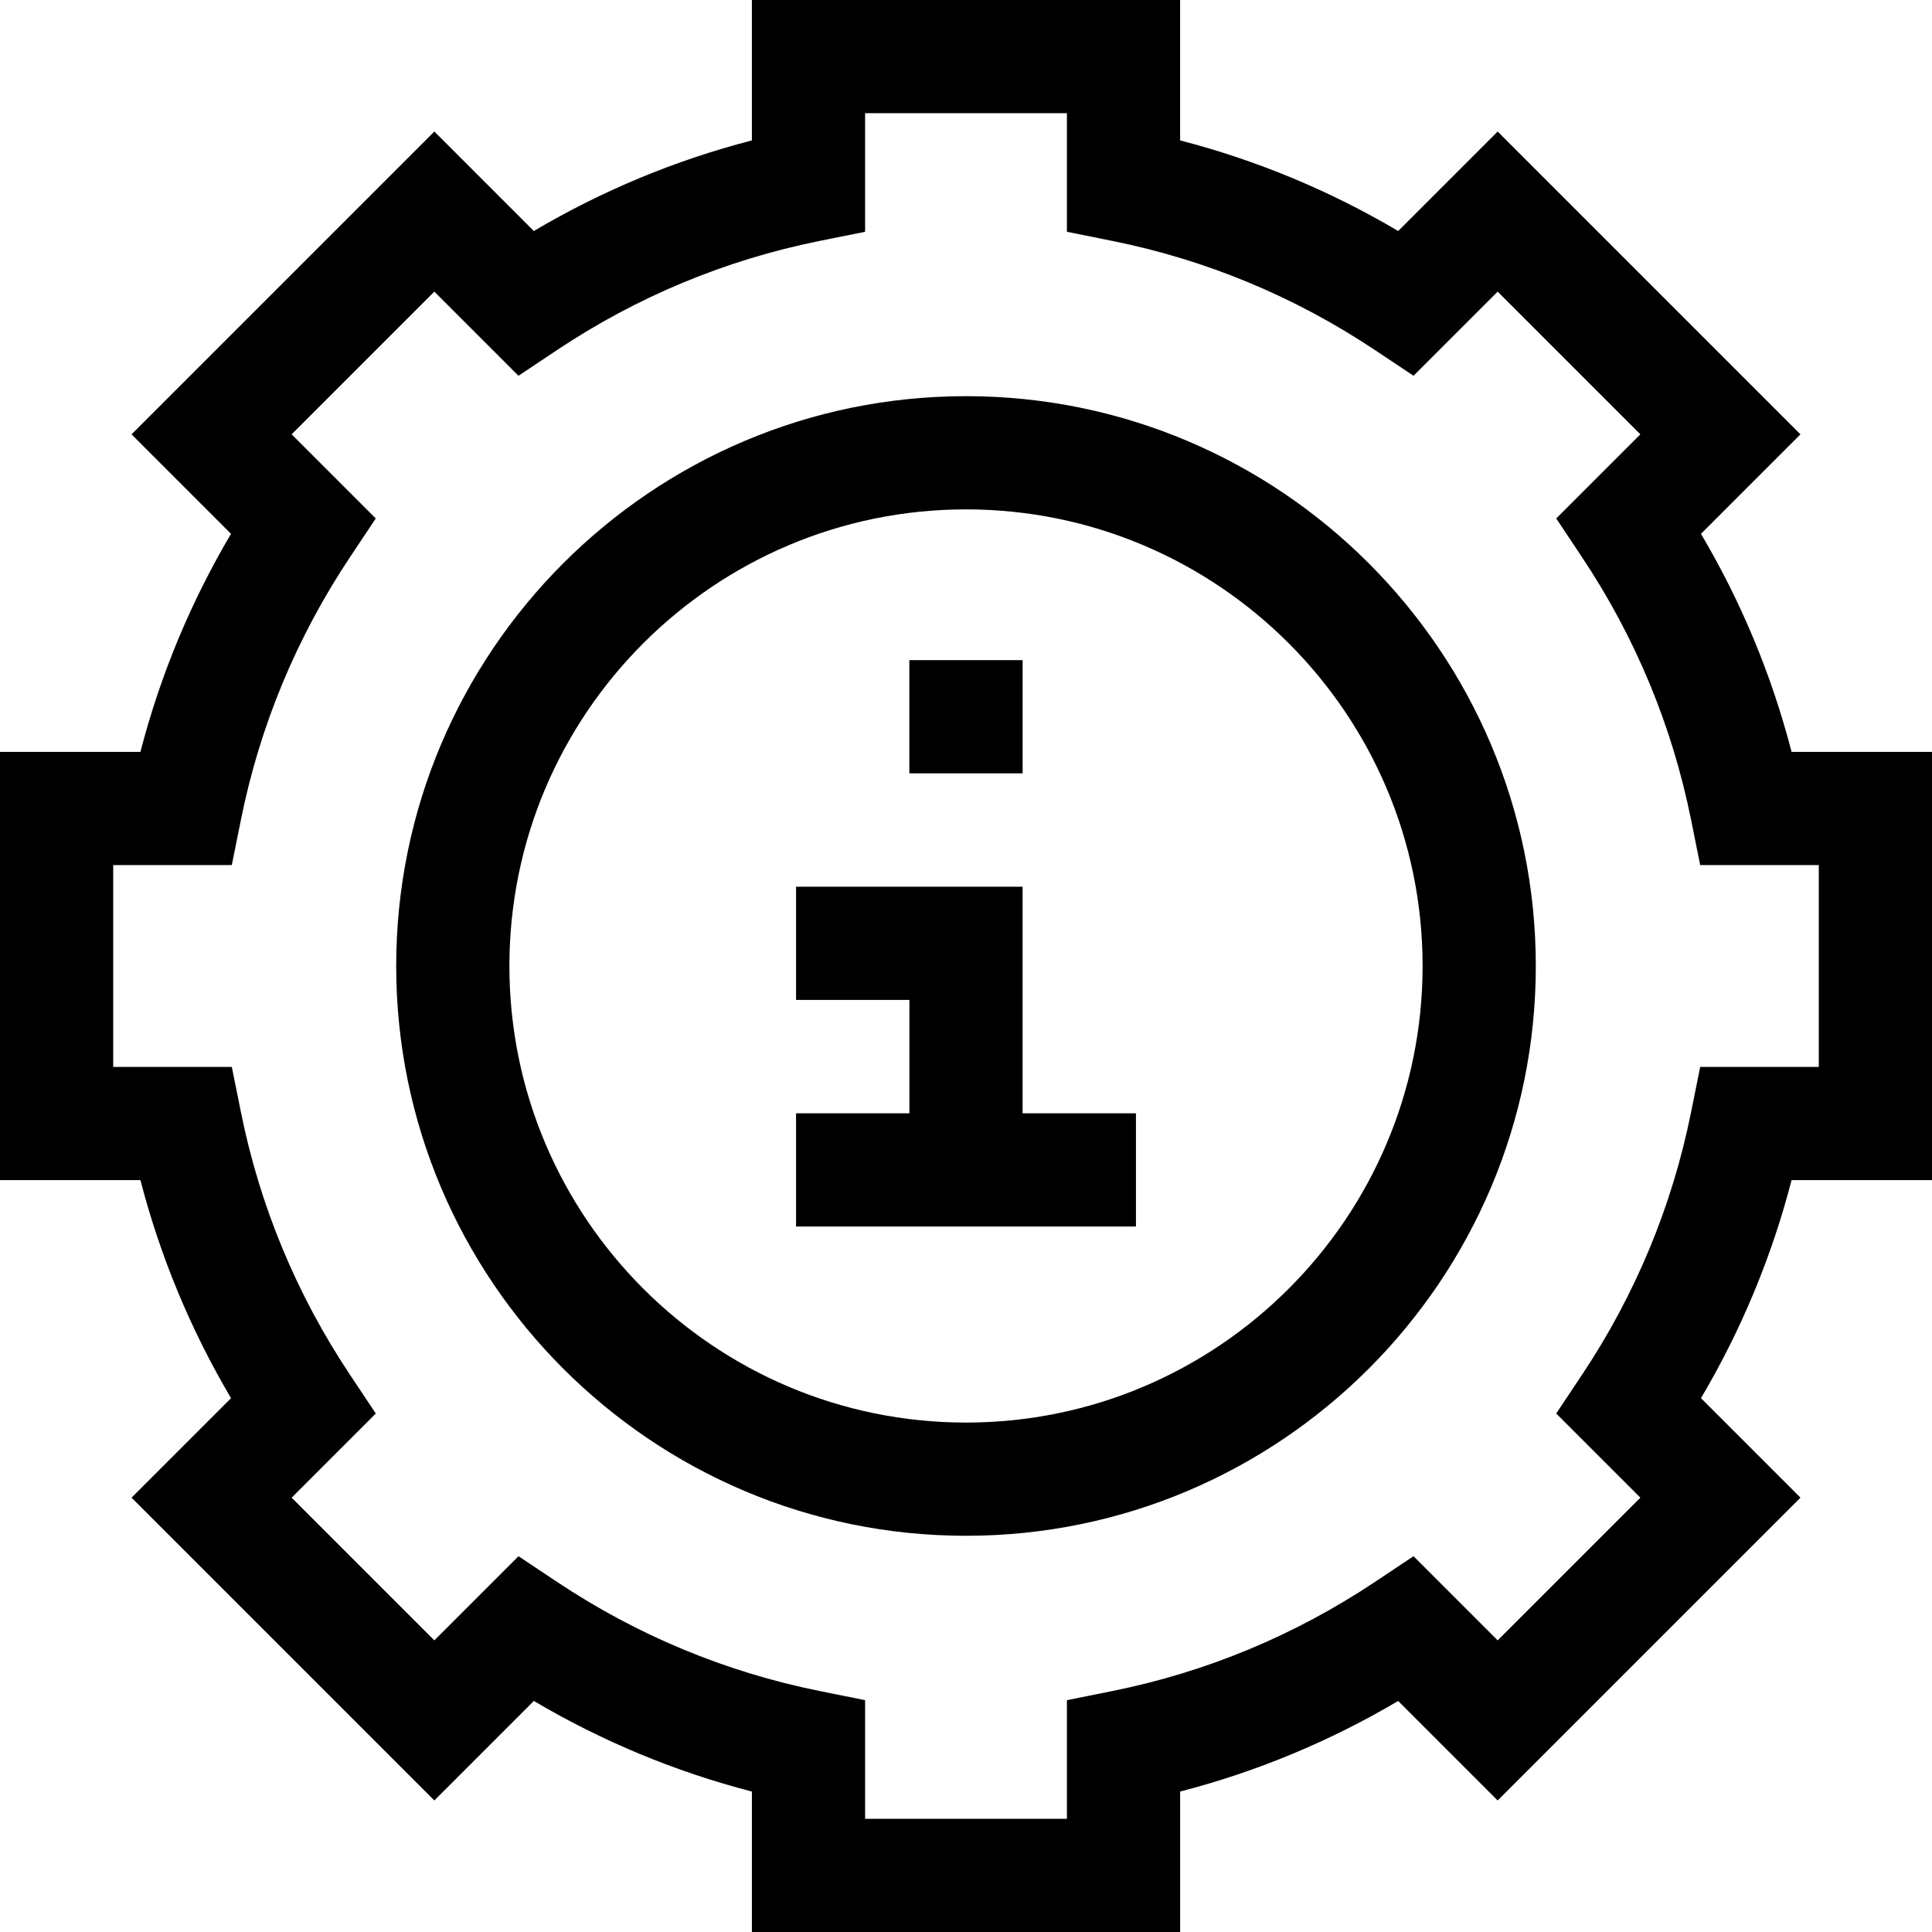
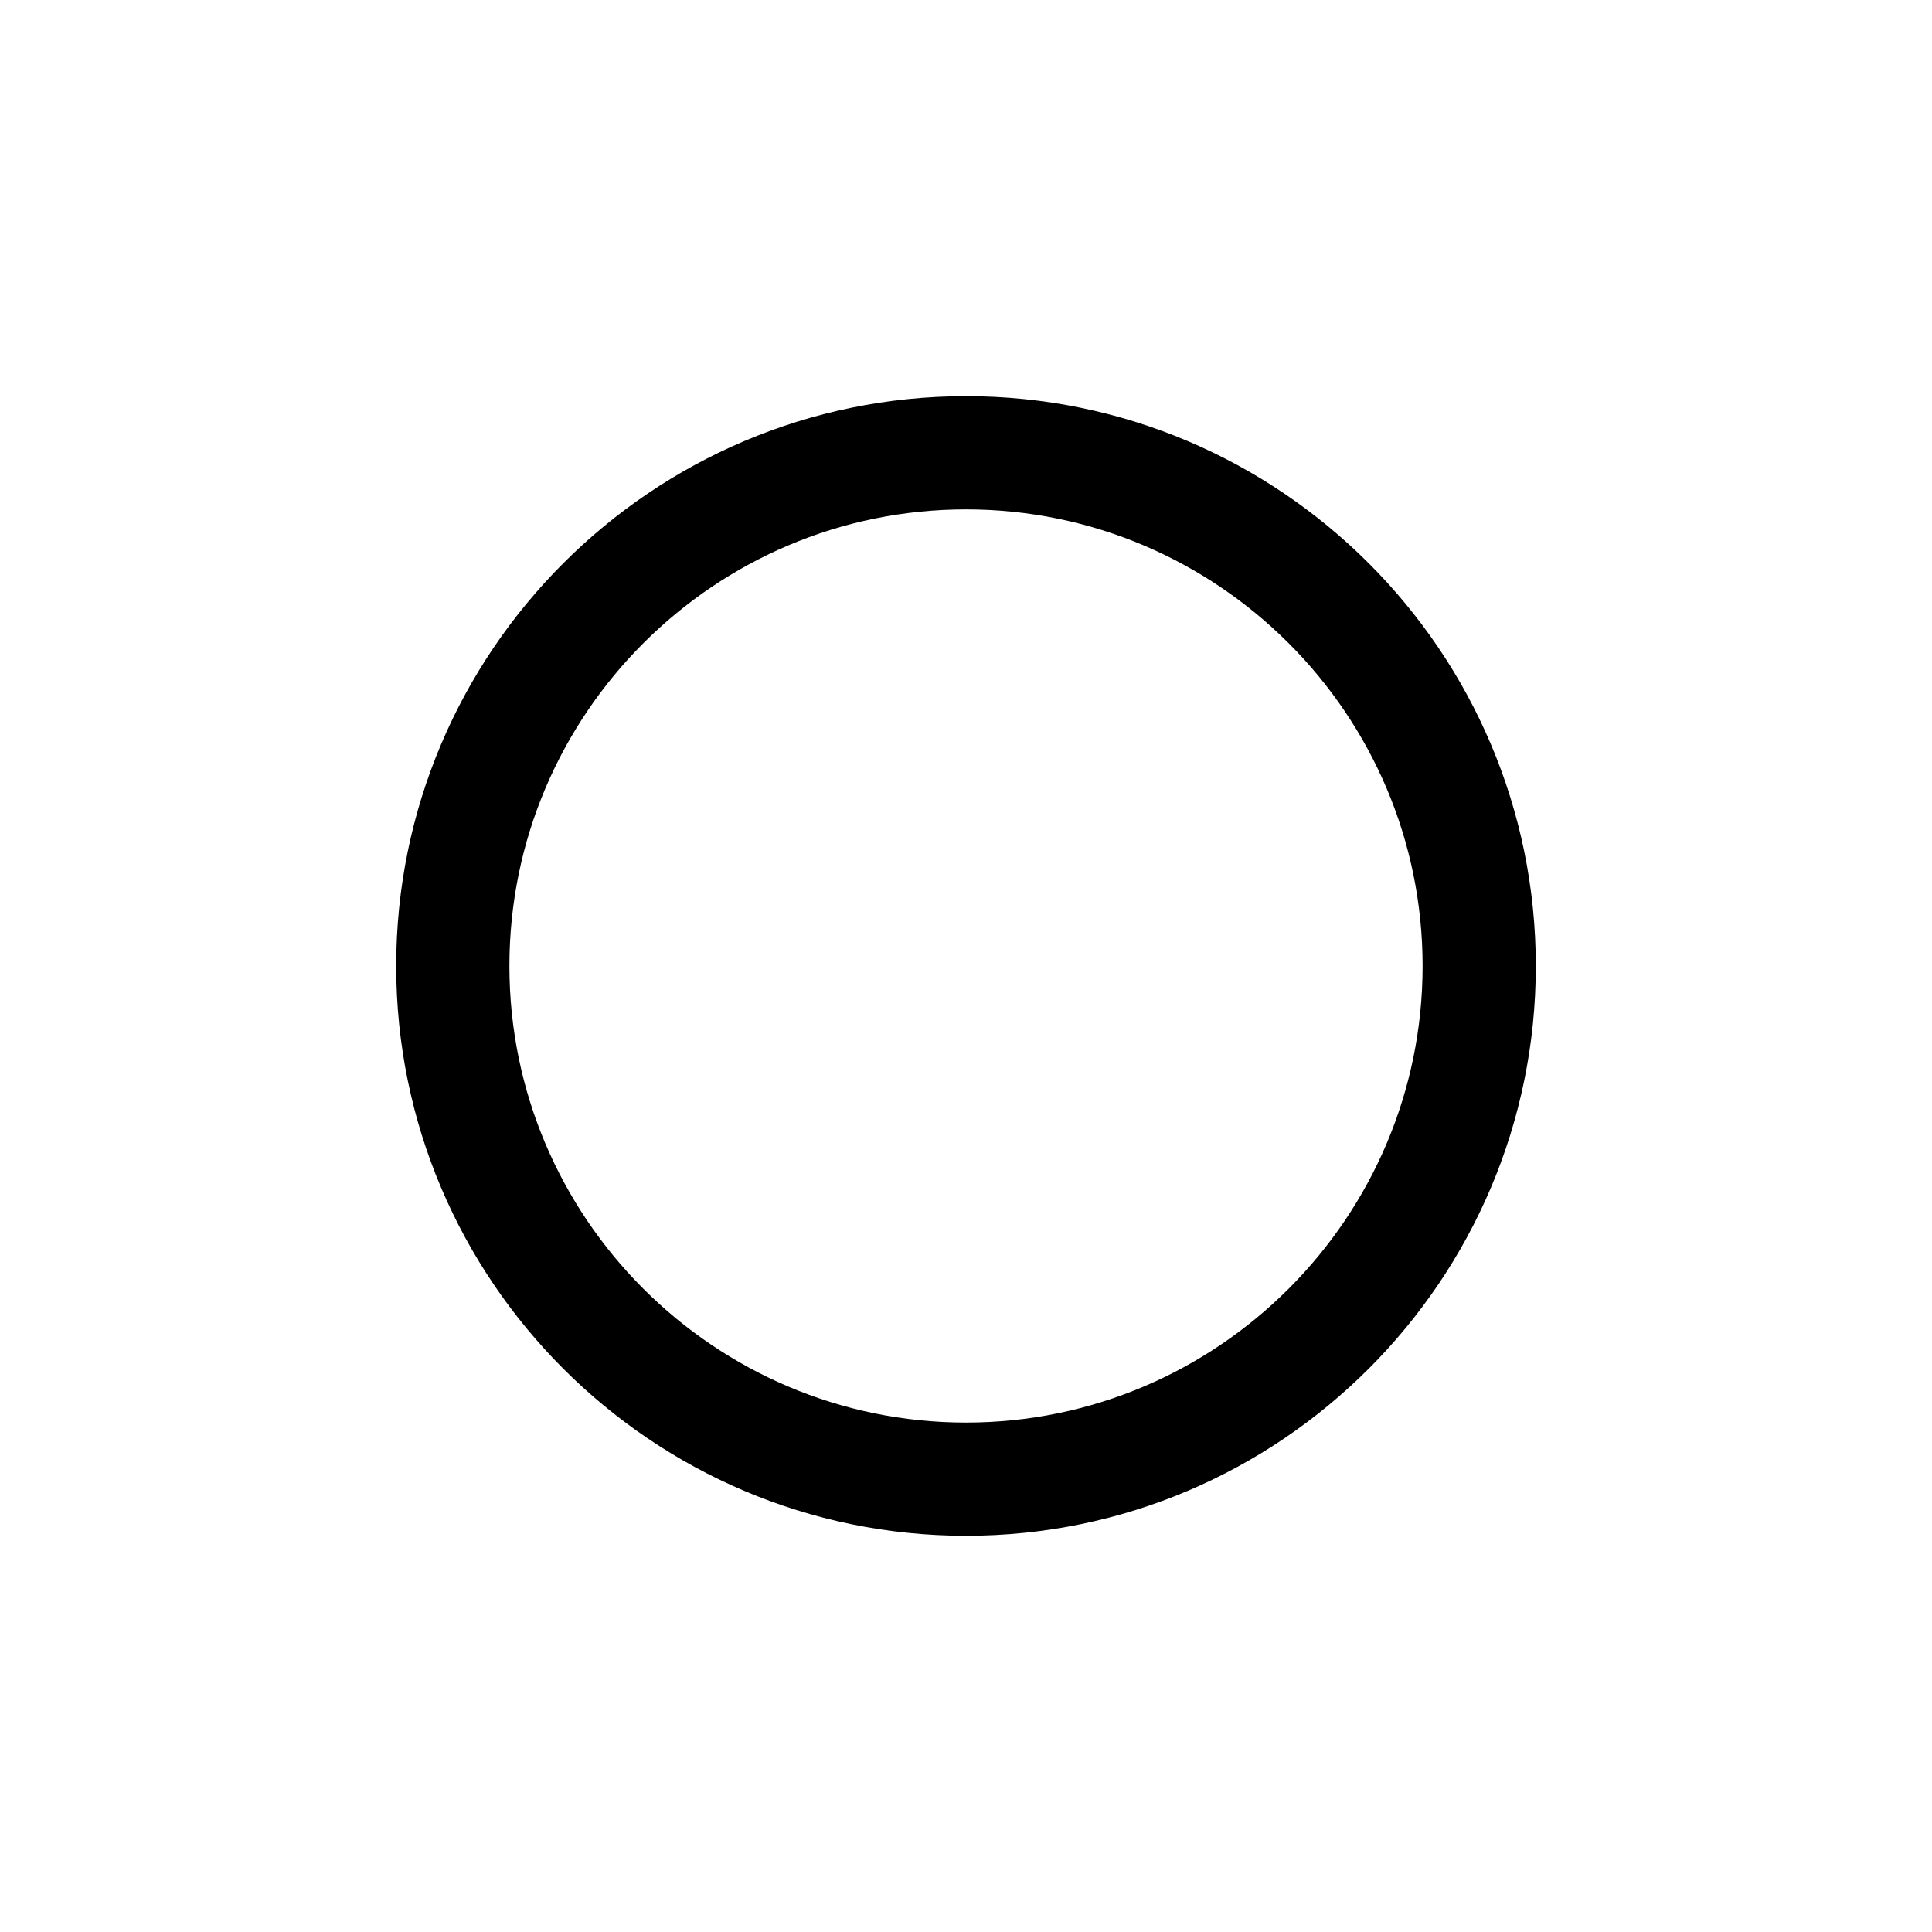
<svg xmlns="http://www.w3.org/2000/svg" version="1.1" id="Capa_1" x="0px" y="0px" viewBox="0 0 512.001 512.001" style="enable-background:new 0 0 512.001 512.001;" xml:space="preserve">
  <g>
    <g>
      <path d="M256.001,104.99c-83.264,0-151.004,67.74-151.004,151.004s67.74,151.004,151.004,151.004s151.004-67.74,151.004-151.004    S339.264,104.99,256.001,104.99z M256.001,376.997c-66.722,0-121.003-54.281-121.003-121.003s54.281-121.003,121.003-121.003    s121.003,54.281,121.003,121.003S322.722,376.997,256.001,376.997z" />
    </g>
  </g>
  <g>
    <g>
-       <rect x="240.986" y="174.944" width="30.021" height="30.001" />
-     </g>
+       </g>
  </g>
  <g>
    <g>
-       <polygon points="271.001,295.038 271.001,234.99 210.963,234.99 210.963,264.99 241,264.99 241,295.038 210.963,295.038     210.963,325.039 301.038,325.039 301.038,295.038   " />
-     </g>
+       </g>
  </g>
  <g>
    <g>
-       <path d="M474.789,199.257c-5.259-20.31-13.3-39.664-24.011-57.788l26.365-26.365l-80.247-80.247l-26.363,26.363    c-18.123-10.71-37.479-18.752-57.789-24.013V0H199.257v37.208c-20.311,5.26-39.666,13.302-57.789,24.013l-26.363-26.363    l-80.247,80.247l26.365,26.365c-10.71,18.124-18.751,37.478-24.011,57.788H0.001v113.487h37.215    c5.26,20.31,13.301,39.661,24.012,57.783l-26.369,26.369l80.247,80.248l26.371-26.371c18.12,10.708,37.475,18.749,57.781,24.009    v37.219h113.487v-37.22c20.307-5.259,39.661-13.3,57.781-24.009l26.371,26.371l80.247-80.248l-26.369-26.369    c10.711-18.123,18.751-37.475,24.012-57.783H512V199.257H474.789z M481.998,282.744H450.57v-0.001l-2.425,12.038    c-5.019,24.91-14.746,48.32-28.914,69.584l-6.816,10.23l22.303,22.302l-37.82,37.82l-22.303-22.302l-10.23,6.816    c-21.261,14.164-44.672,23.892-69.583,28.911l-12.037,2.426V482H229.26v-31.434l-12.037-2.426    c-24.911-5.019-48.321-14.746-69.583-28.911l-10.23-6.816l-22.303,22.302l-37.82-37.82l22.303-22.302l-6.816-10.23    c-14.166-21.263-23.896-44.674-28.915-69.584l-2.425-12.037H30.001v-53.485h31.428l2.425-12.038    c5.02-24.913,14.746-48.325,28.912-69.589l6.815-10.231l-22.297-22.296l37.82-37.82l22.297,22.296l10.23-6.817    c21.262-14.167,44.675-23.895,69.589-28.915l12.037-2.425V30.001h53.485v31.423l12.037,2.425    c24.914,5.02,48.326,14.747,69.589,28.915l10.23,6.817l22.297-22.296l37.82,37.82L412.418,137.4l6.815,10.231    c14.165,21.263,23.893,44.676,28.912,69.589l2.425,12.038h31.428V282.744z" />
-     </g>
+       </g>
  </g>
  <g>
</g>
  <g>
</g>
  <g>
</g>
  <g>
</g>
  <g>
</g>
  <g>
</g>
  <g>
</g>
  <g>
</g>
  <g>
</g>
  <g>
</g>
  <g>
</g>
  <g>
</g>
  <g>
</g>
  <g>
</g>
  <g>
</g>
</svg>